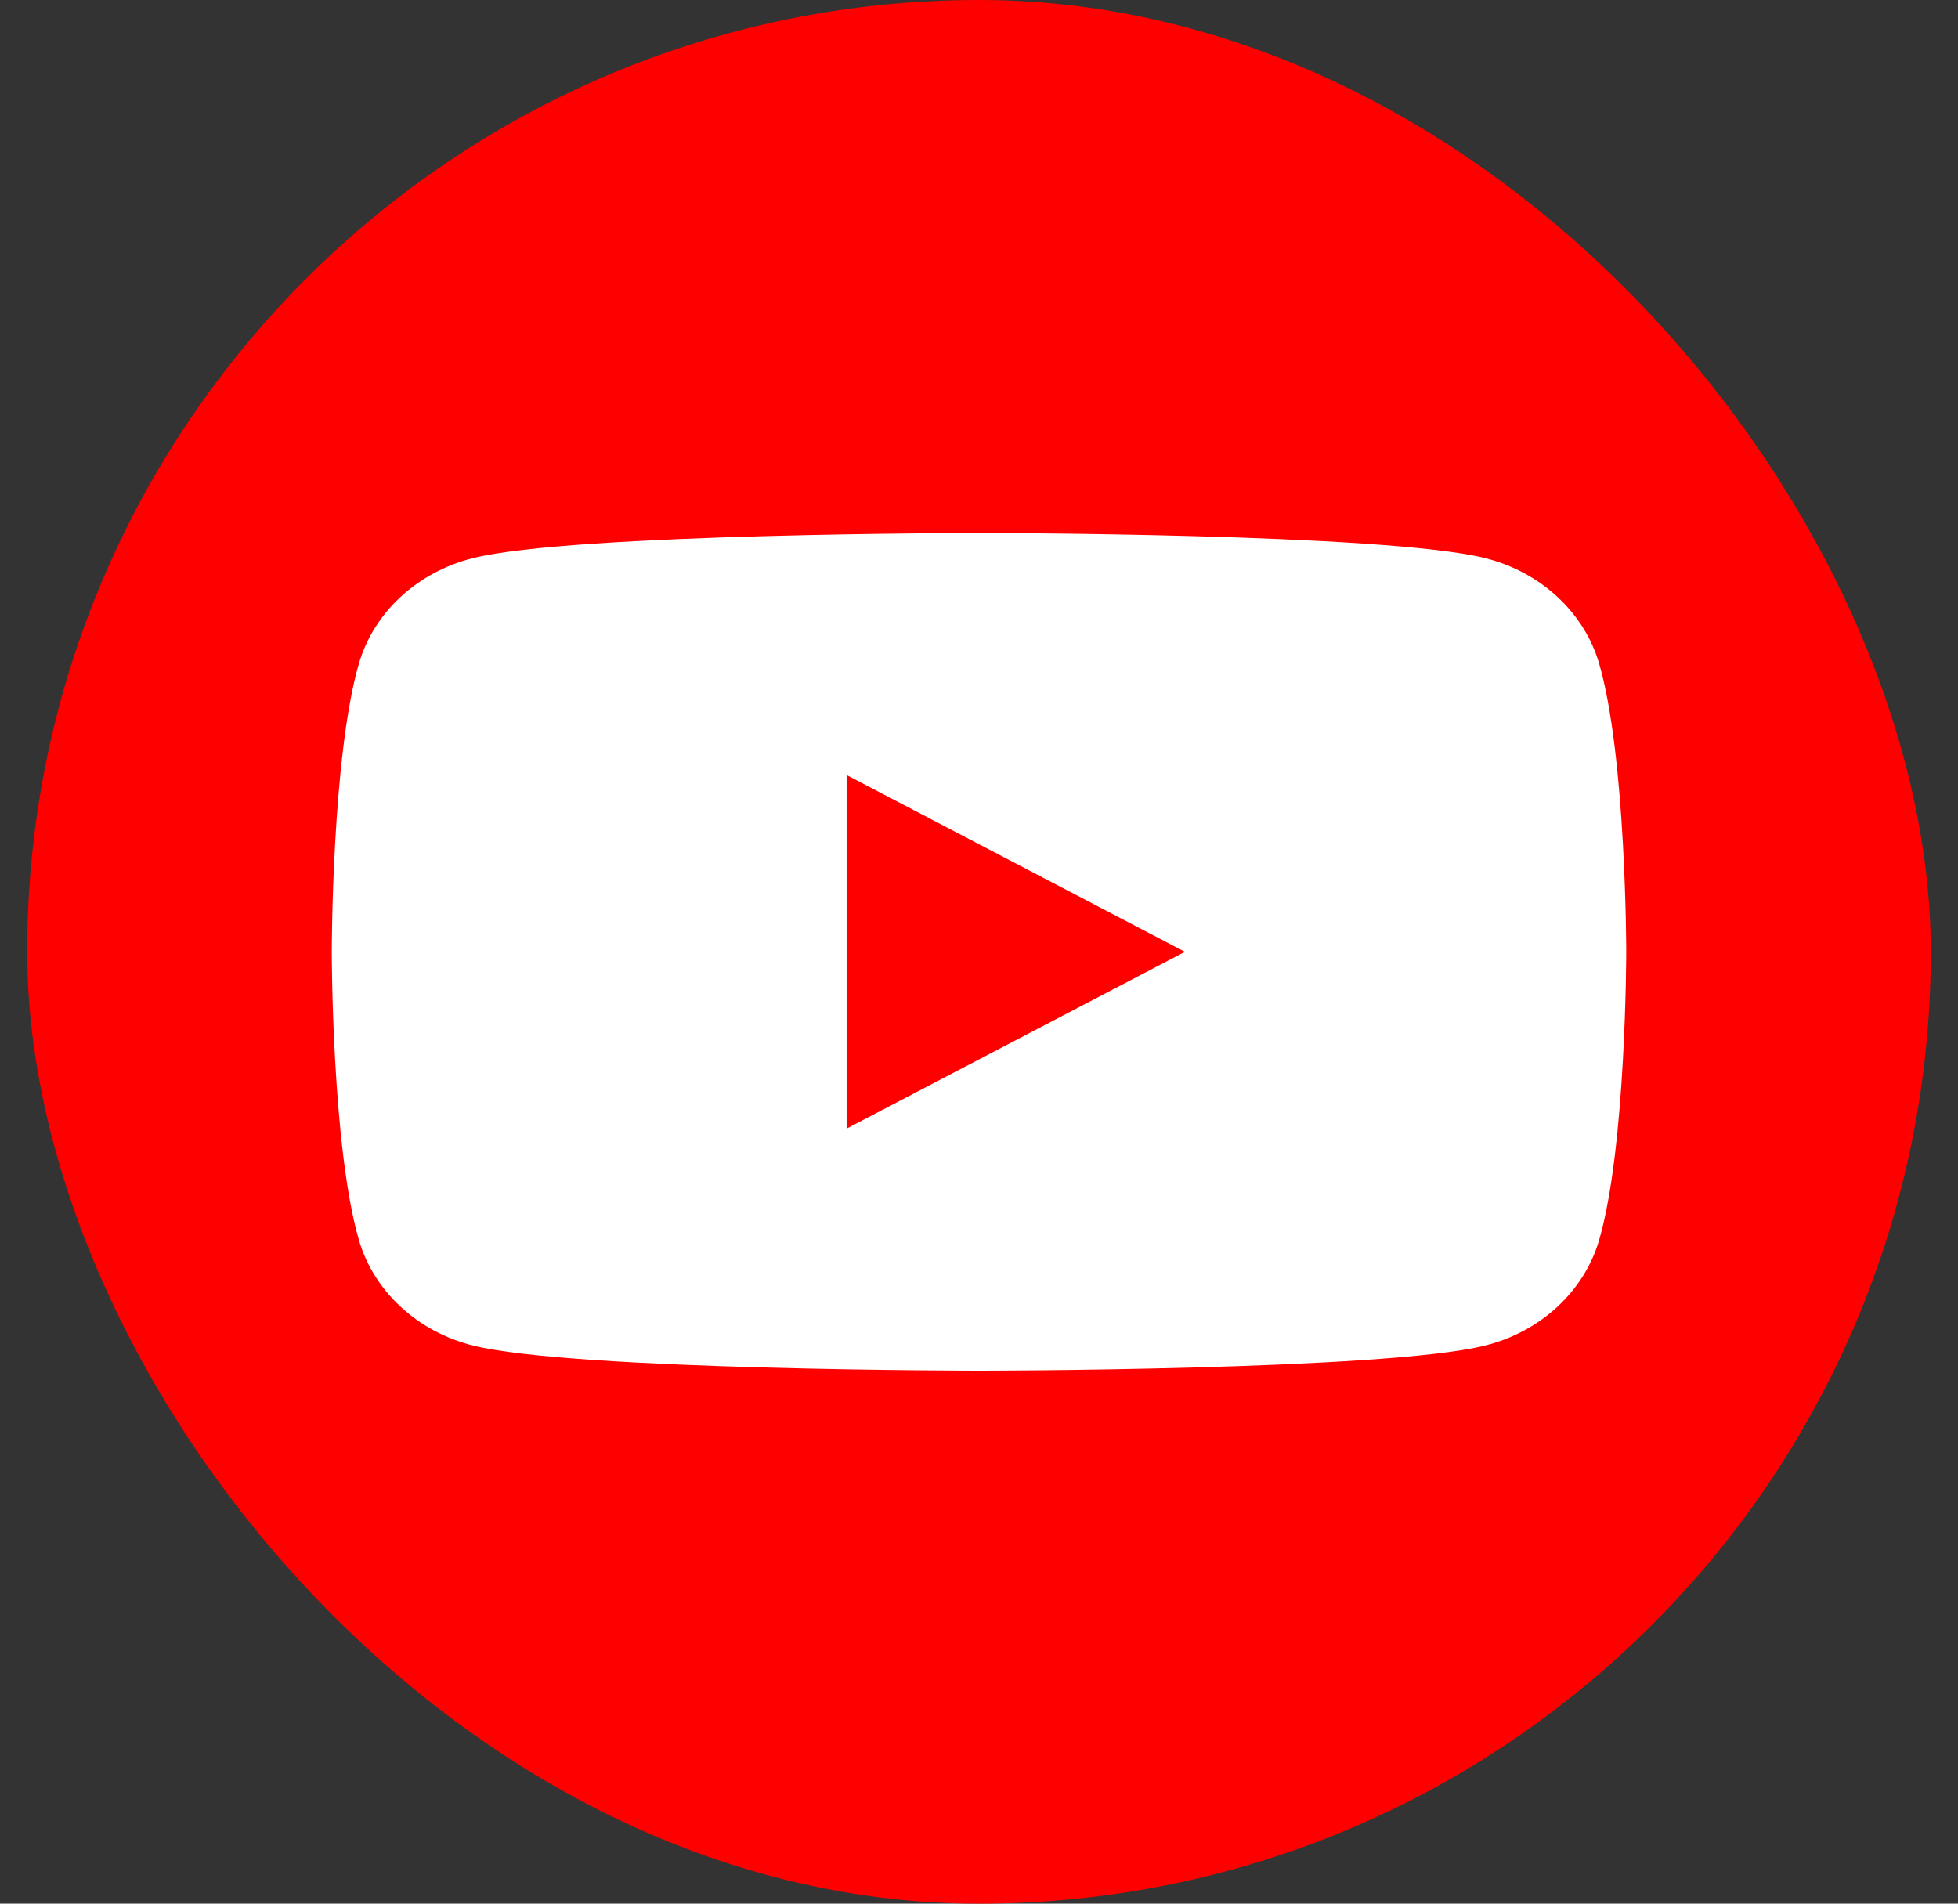
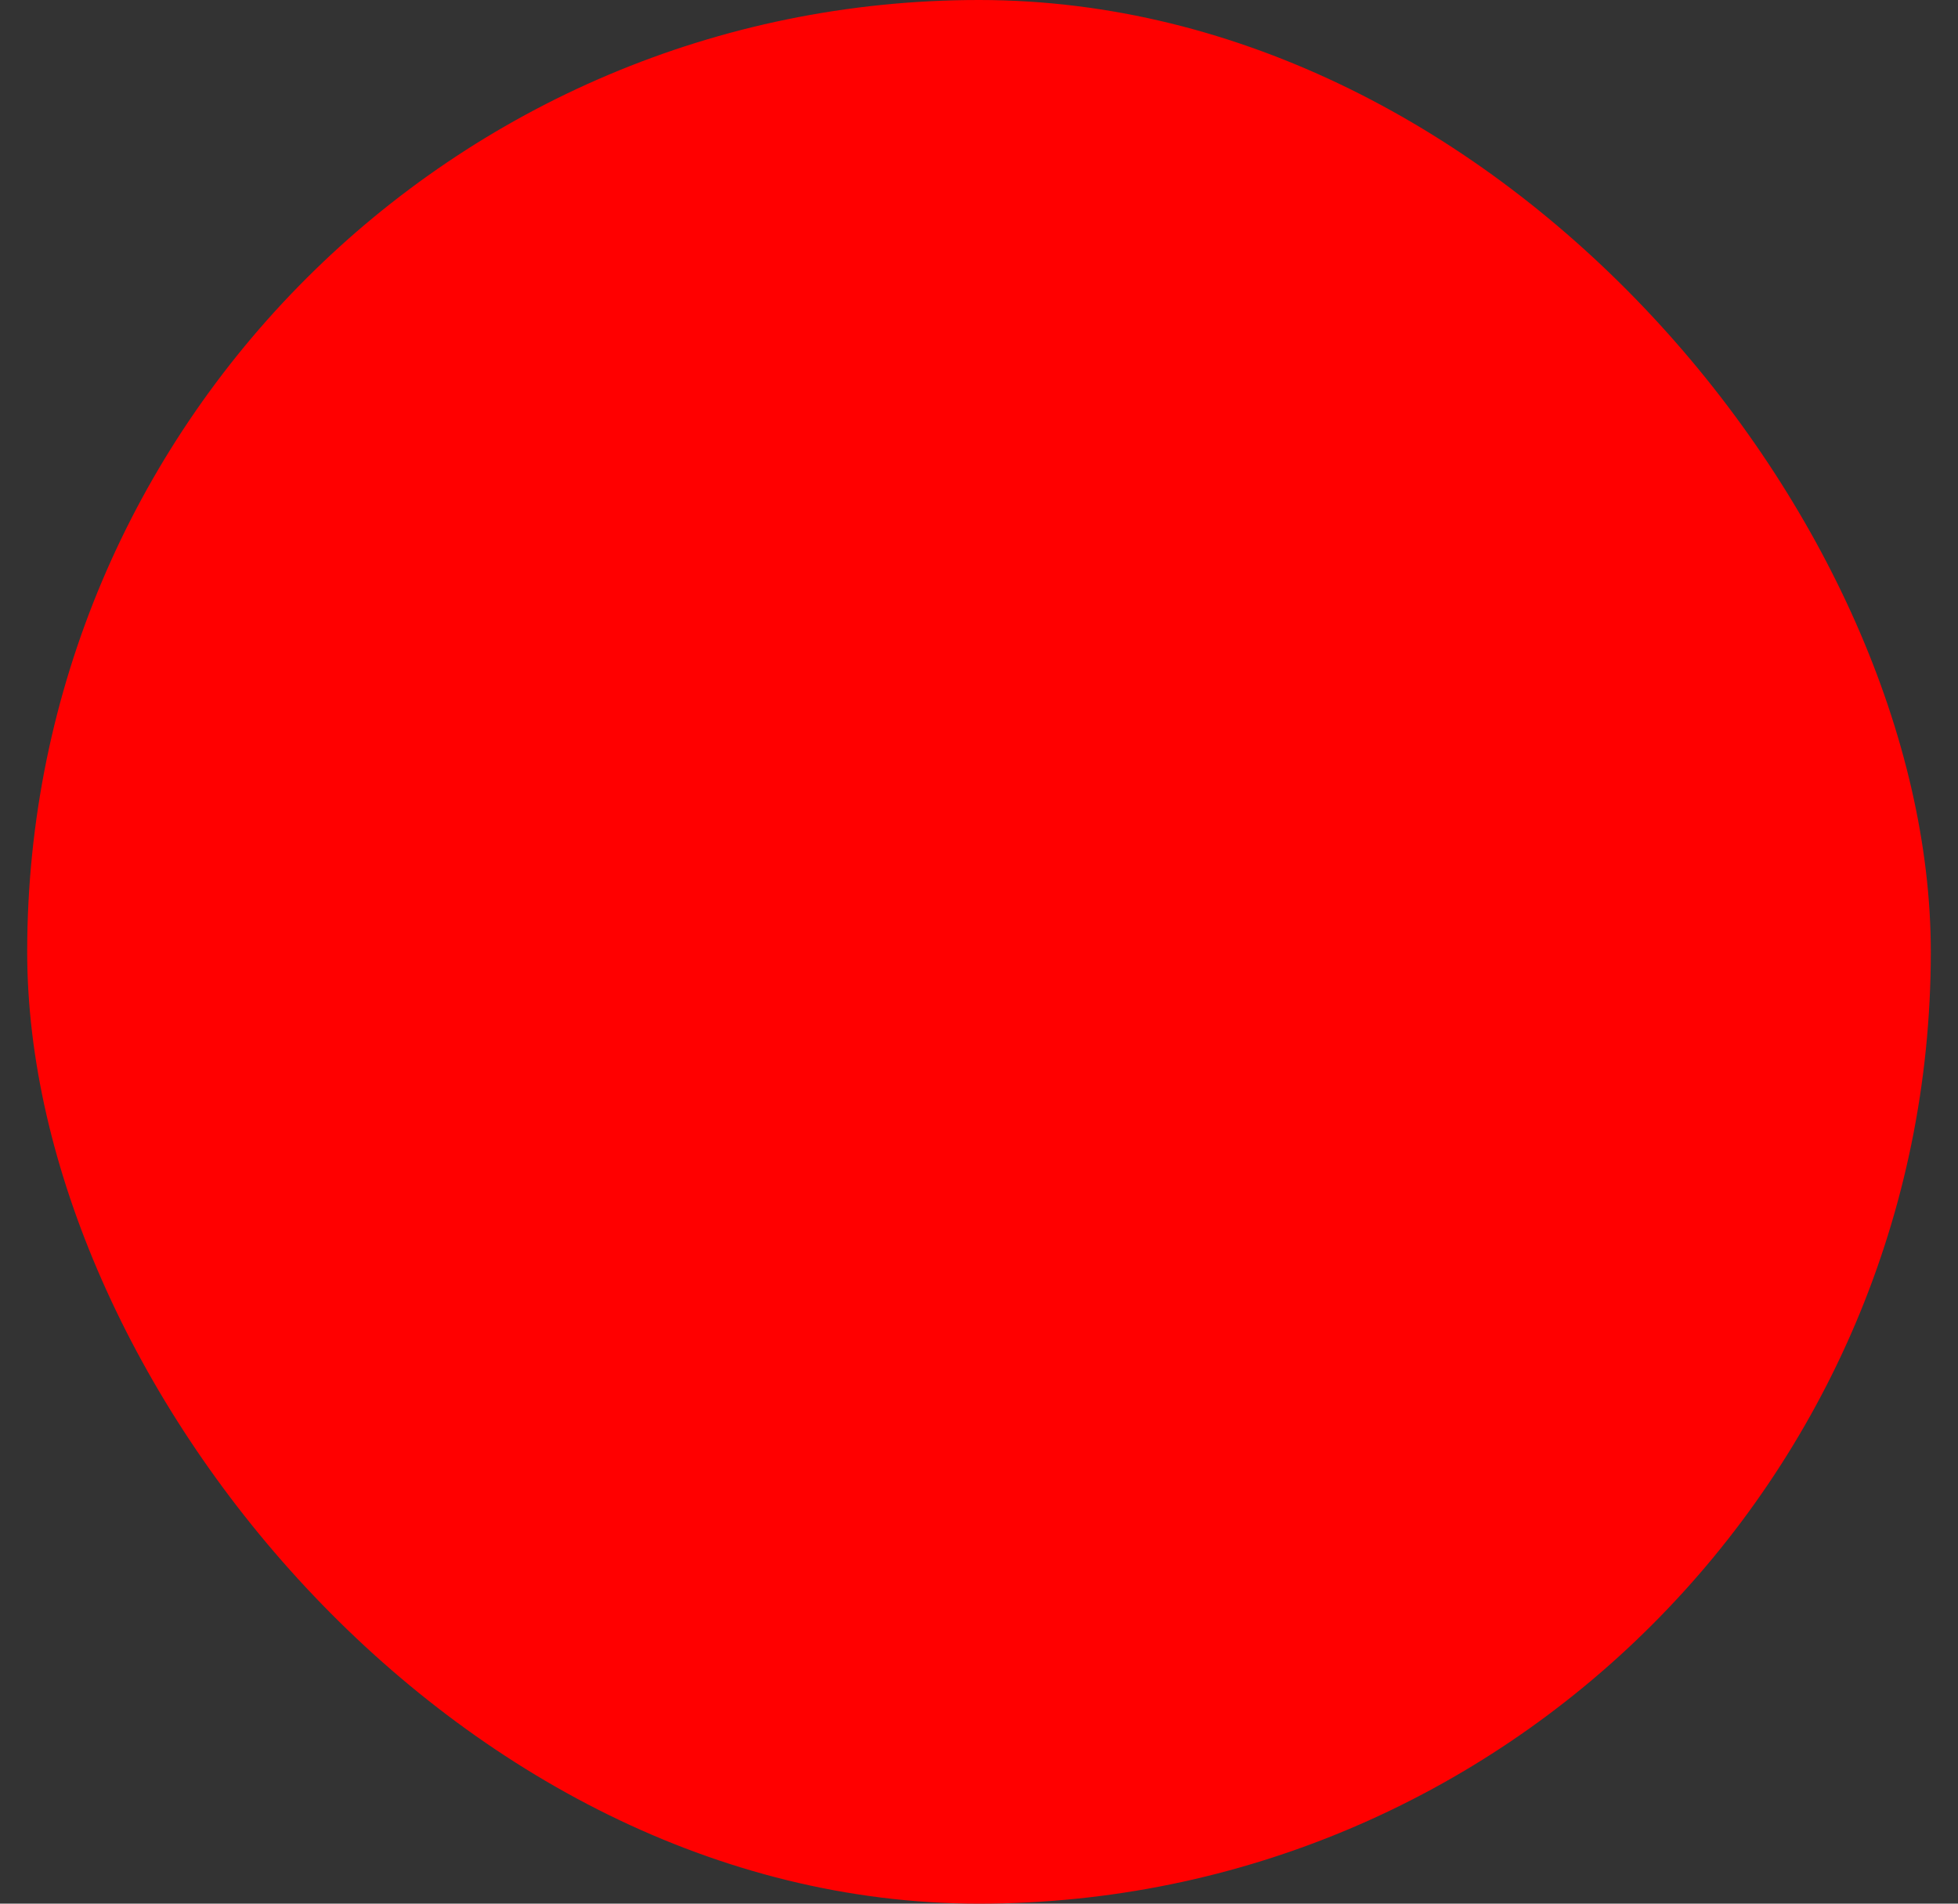
<svg xmlns="http://www.w3.org/2000/svg" width="36" height="35" viewBox="0 0 36 35" fill="none">
  <rect x="0" y="0" width="36" height="35" fill="#333333" stroke="none" />
  <rect x="0.5" width="35" height="35" rx="17.5" fill="#FF0000" />
-   <path d="M29.403 12.204C29.129 11.258 28.323 10.512 27.299 10.26C25.443 9.8 18 9.8 18 9.8C18 9.8 10.557 9.8 8.702 10.26C7.678 10.513 6.871 11.258 6.598 12.204C6.1 13.92 6.1 17.5 6.1 17.5C6.1 17.5 6.1 21.079 6.598 22.795C6.871 23.742 7.678 24.487 8.702 24.74C10.557 25.2 18 25.2 18 25.2C18 25.2 25.443 25.2 27.299 24.74C28.323 24.487 29.129 23.742 29.403 22.795C29.9 21.079 29.9 17.5 29.9 17.5C29.9 17.5 29.9 13.92 29.403 12.204ZM15.566 20.75V14.25L21.786 17.5L15.566 20.75Z" fill="white" />
</svg>